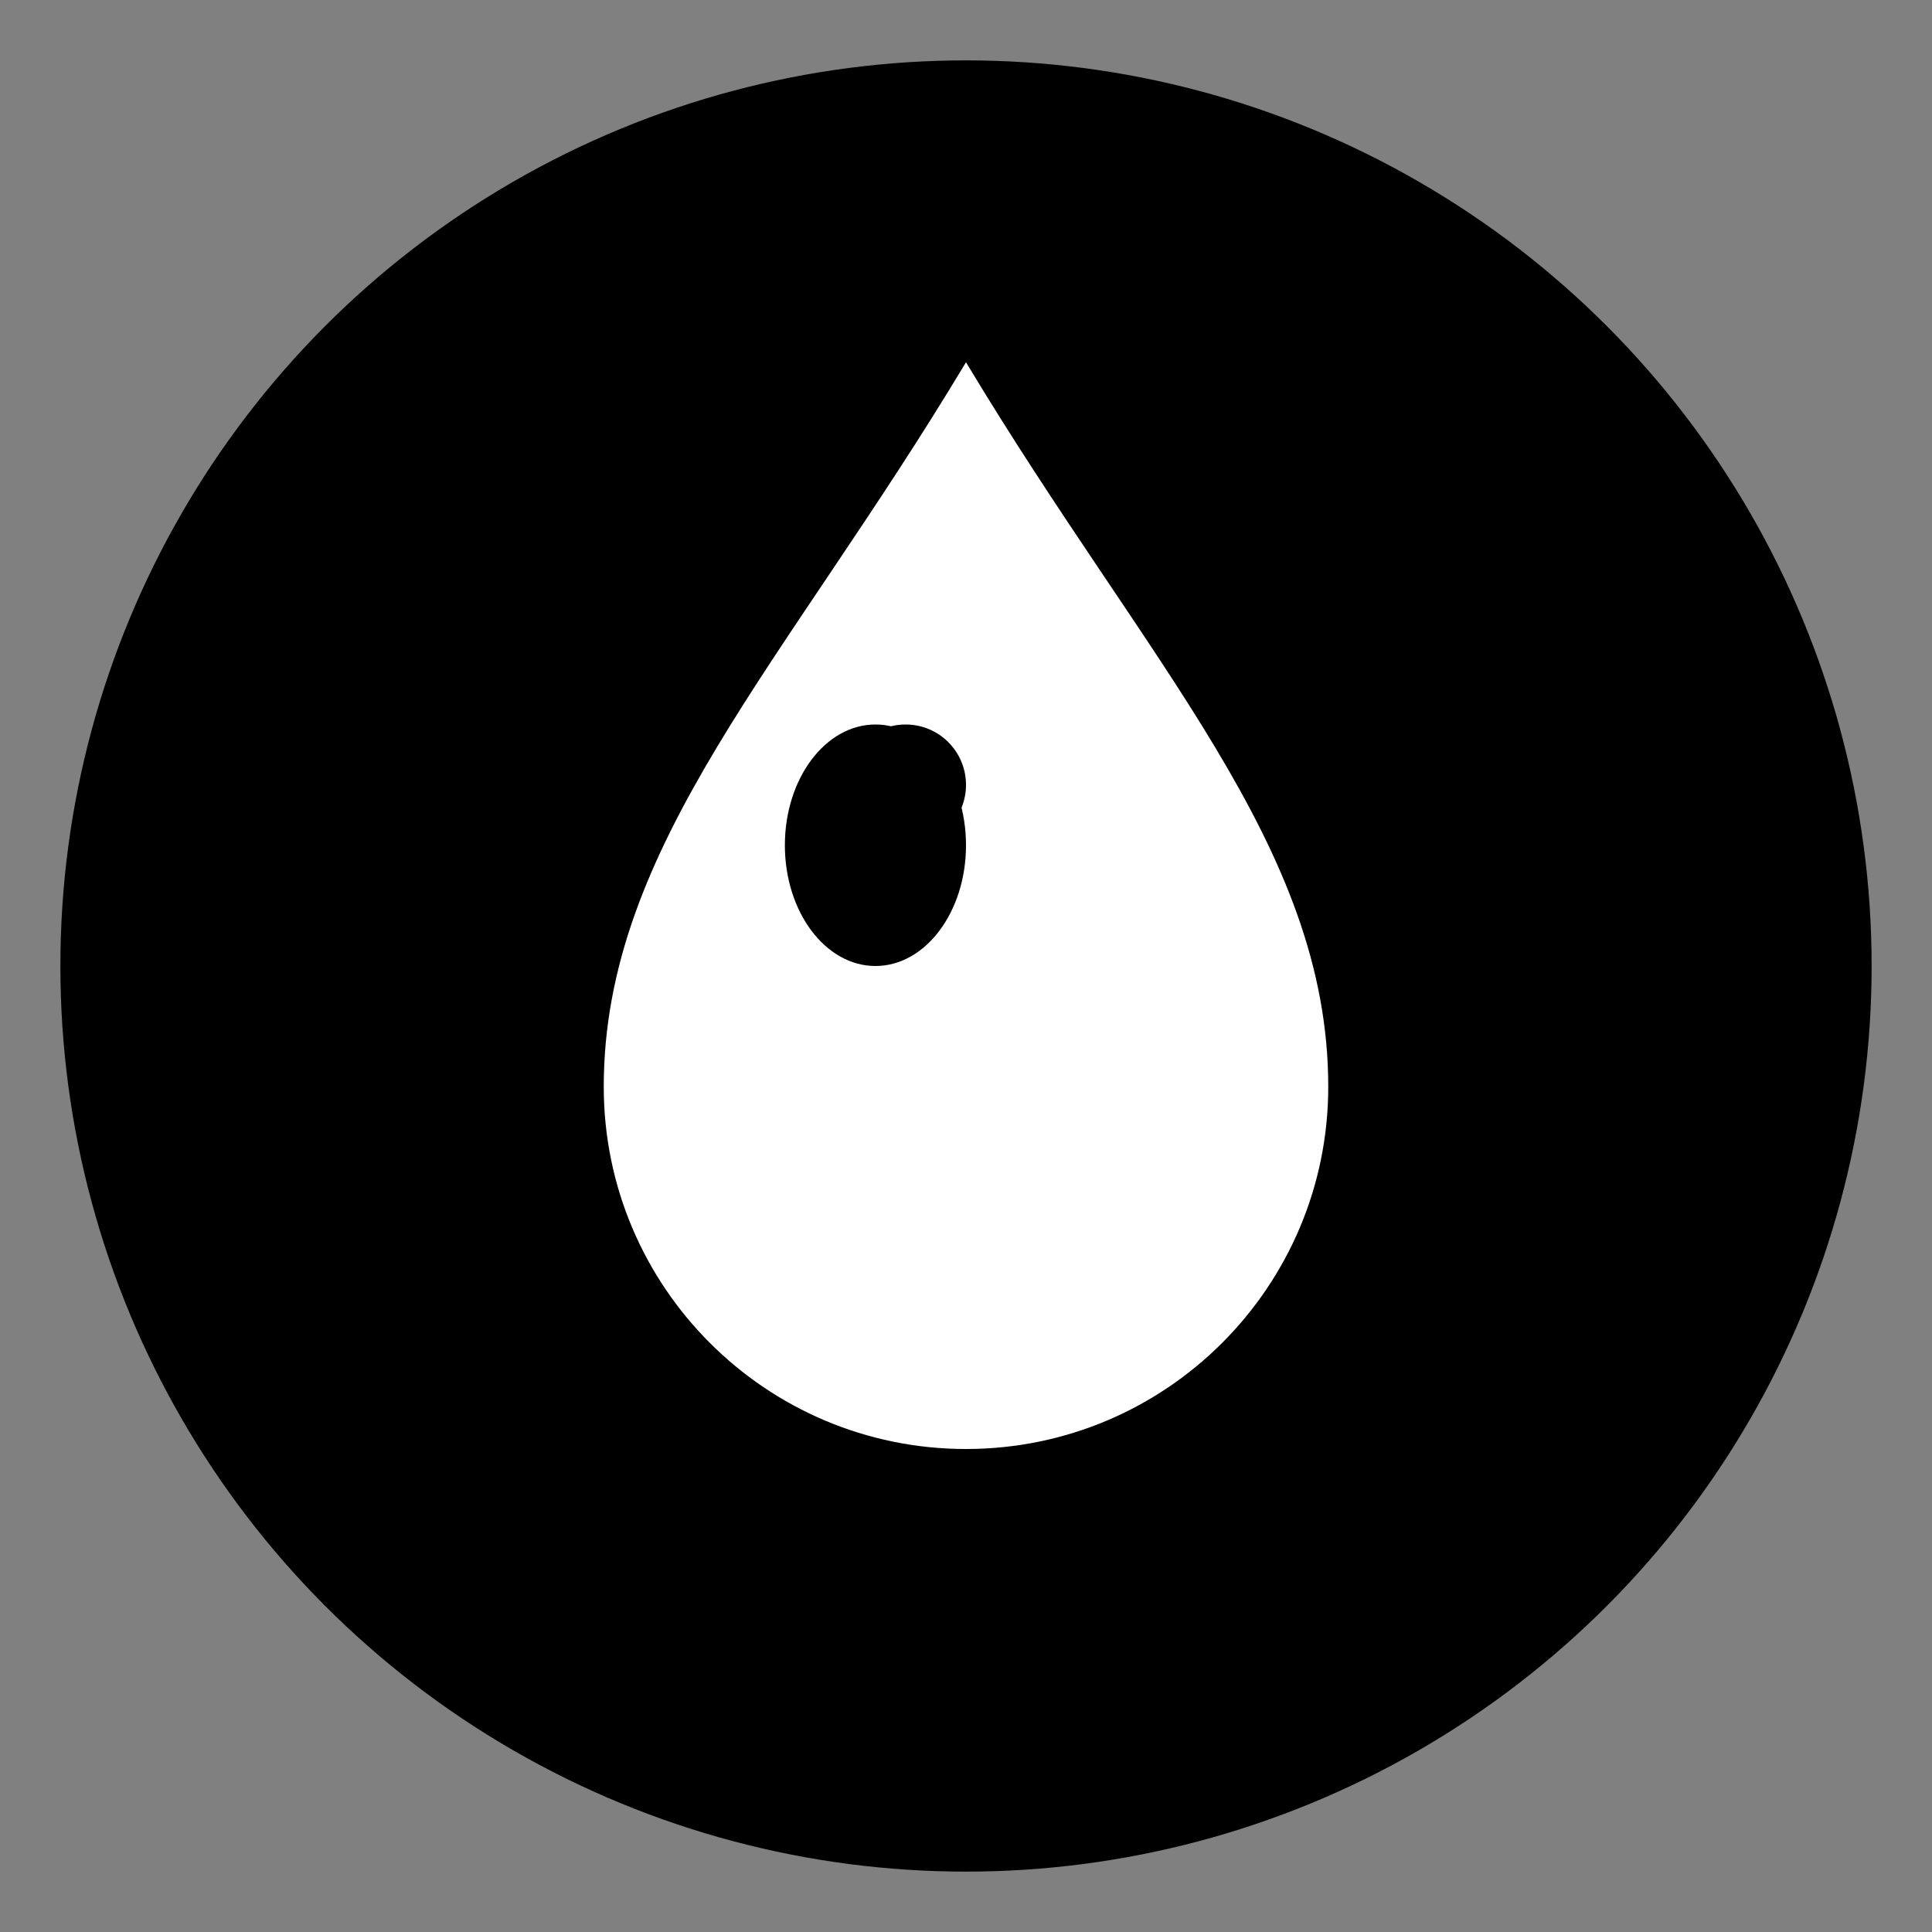
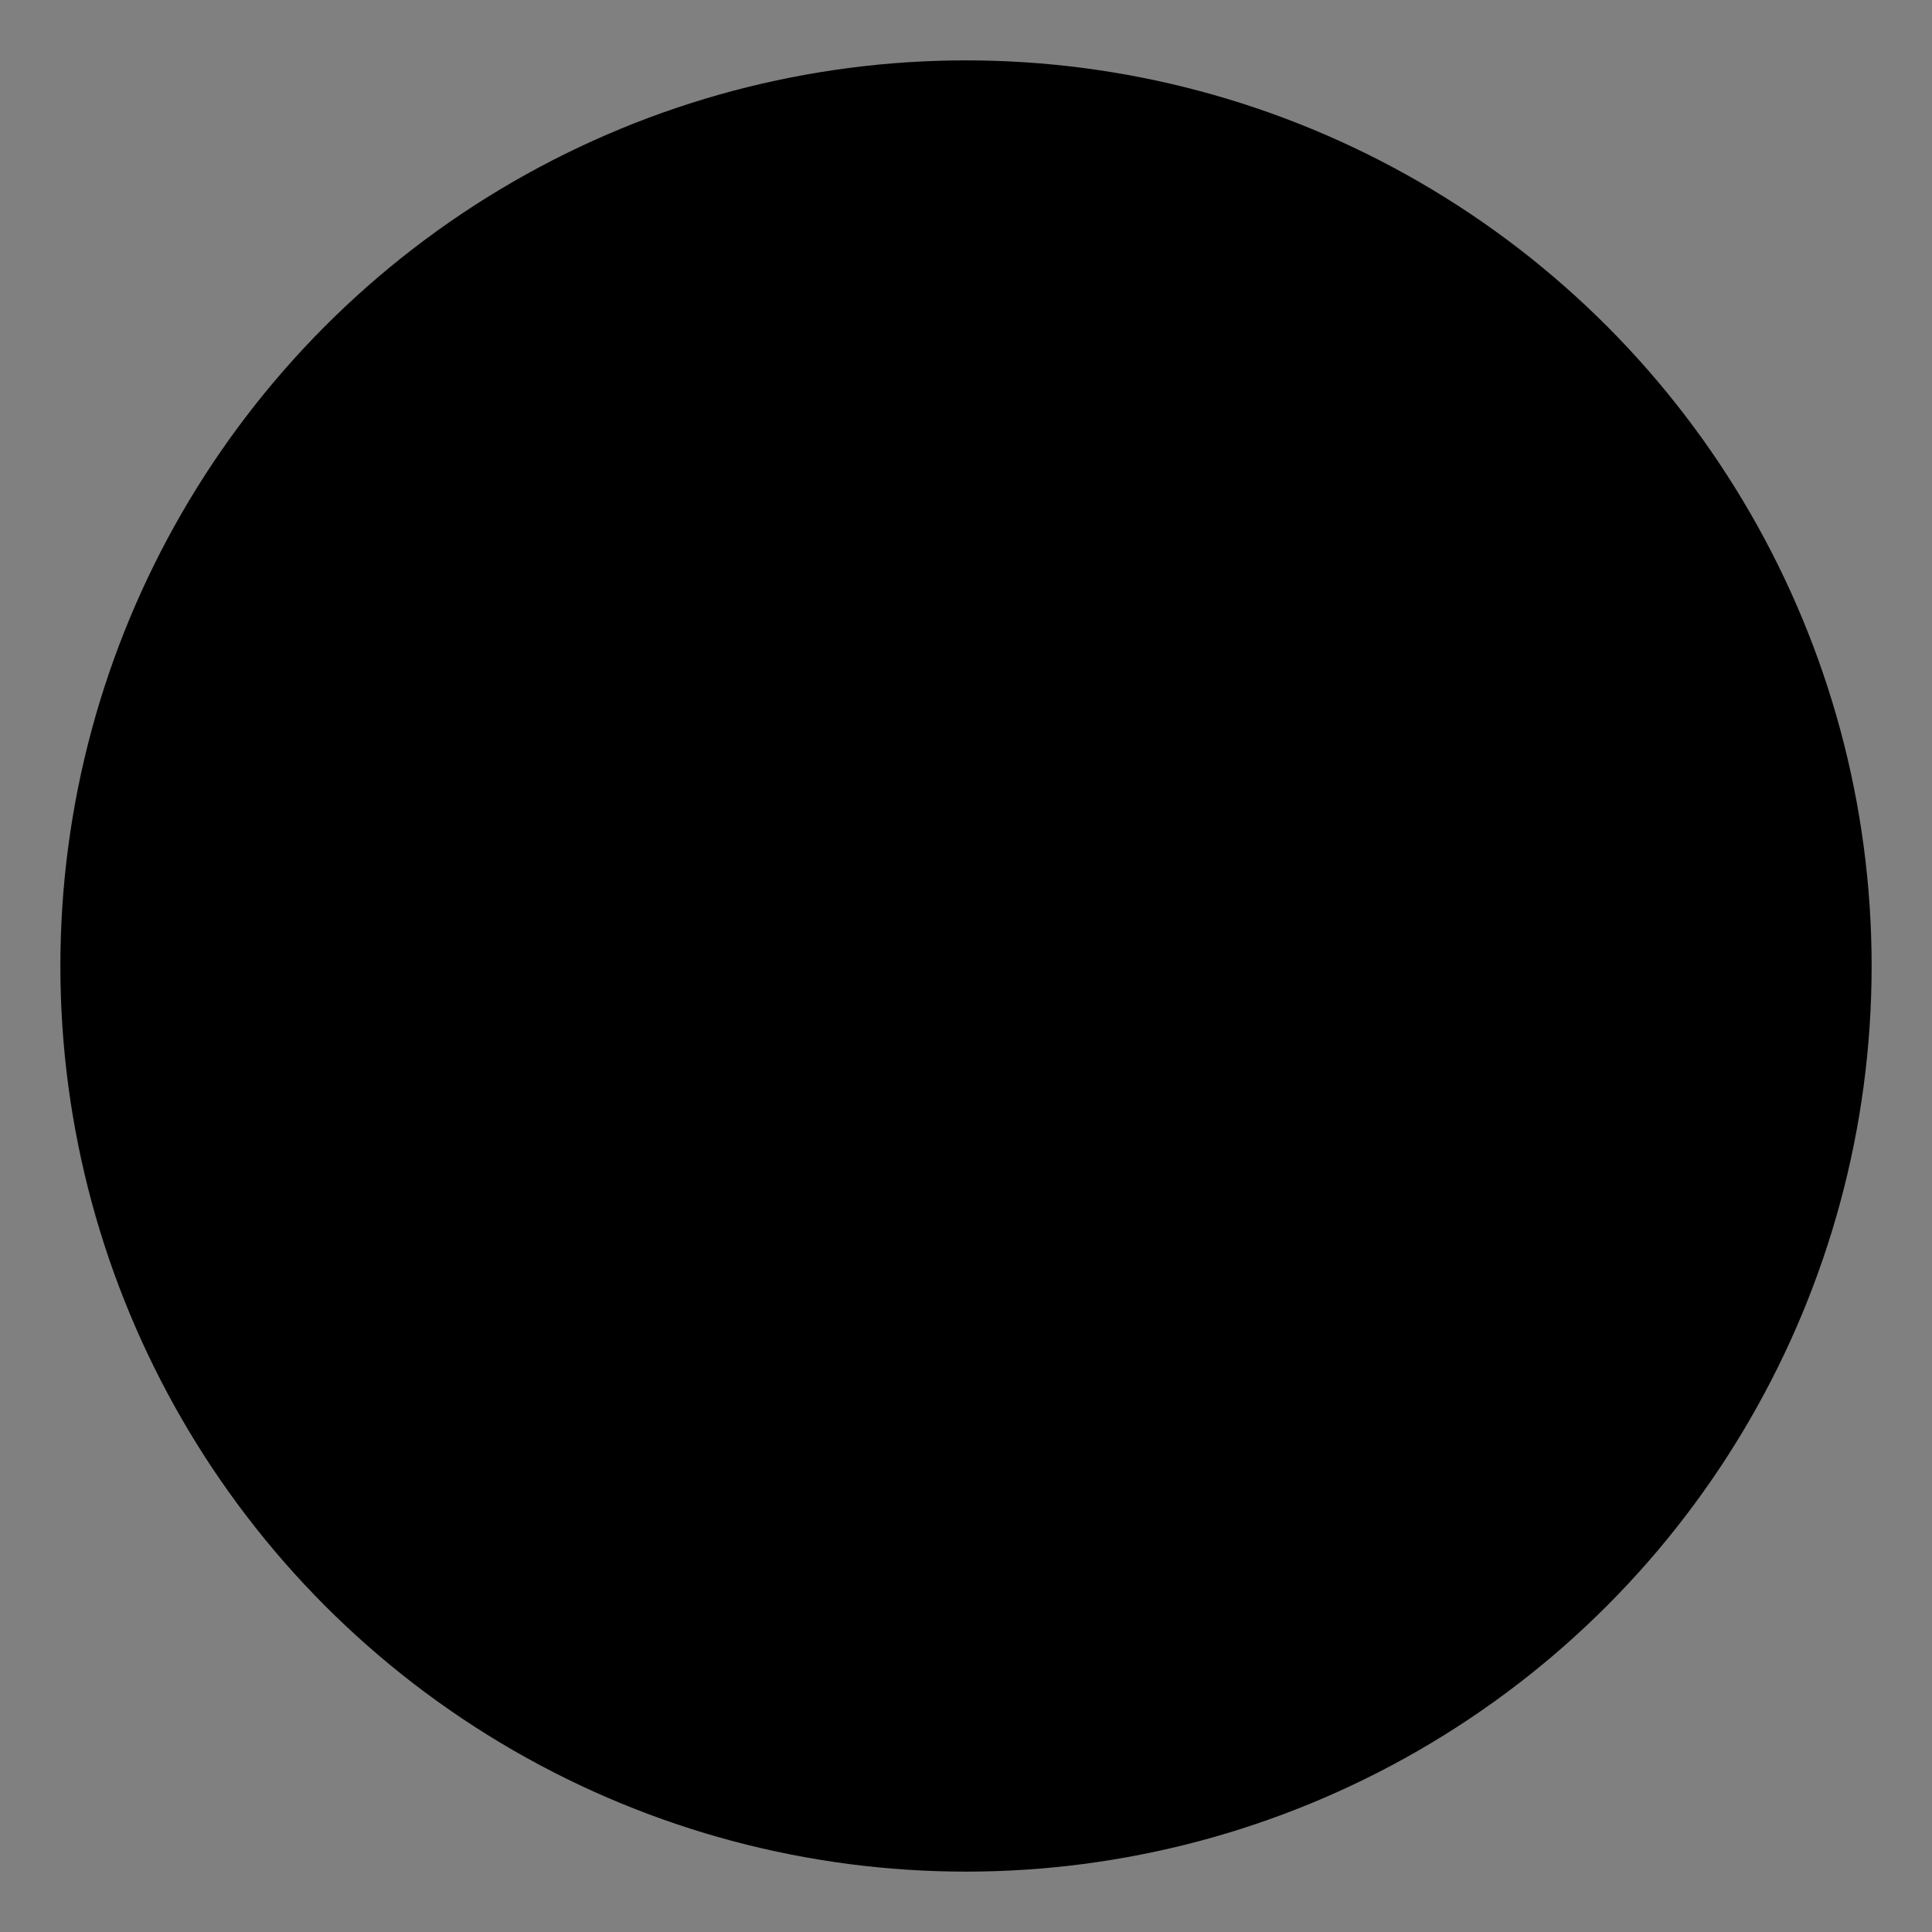
<svg xmlns="http://www.w3.org/2000/svg" width="32" height="32" viewBox="0 0 32 32" fill="none">
  <rect x="0" y="0" width="32" height="32" fill="#808080" stroke="none" />
  <circle cx="16" cy="16" r="15" fill="hsl(210, 100%, 50%)" />
-   <path d="M16 6C13 11 10 14 10 18C10 21.314 12.686 24 16 24C19.314 24 22 21.314 22 18C22 14 19 11 16 6Z" fill="white" />
-   <ellipse cx="14.5" cy="14" rx="1.5" ry="2" fill="hsl(210, 100%, 50%)" opacity="0.3" />
  <circle cx="15" cy="13" r="1" fill="hsl(210, 100%, 50%)" opacity="0.6" />
</svg>